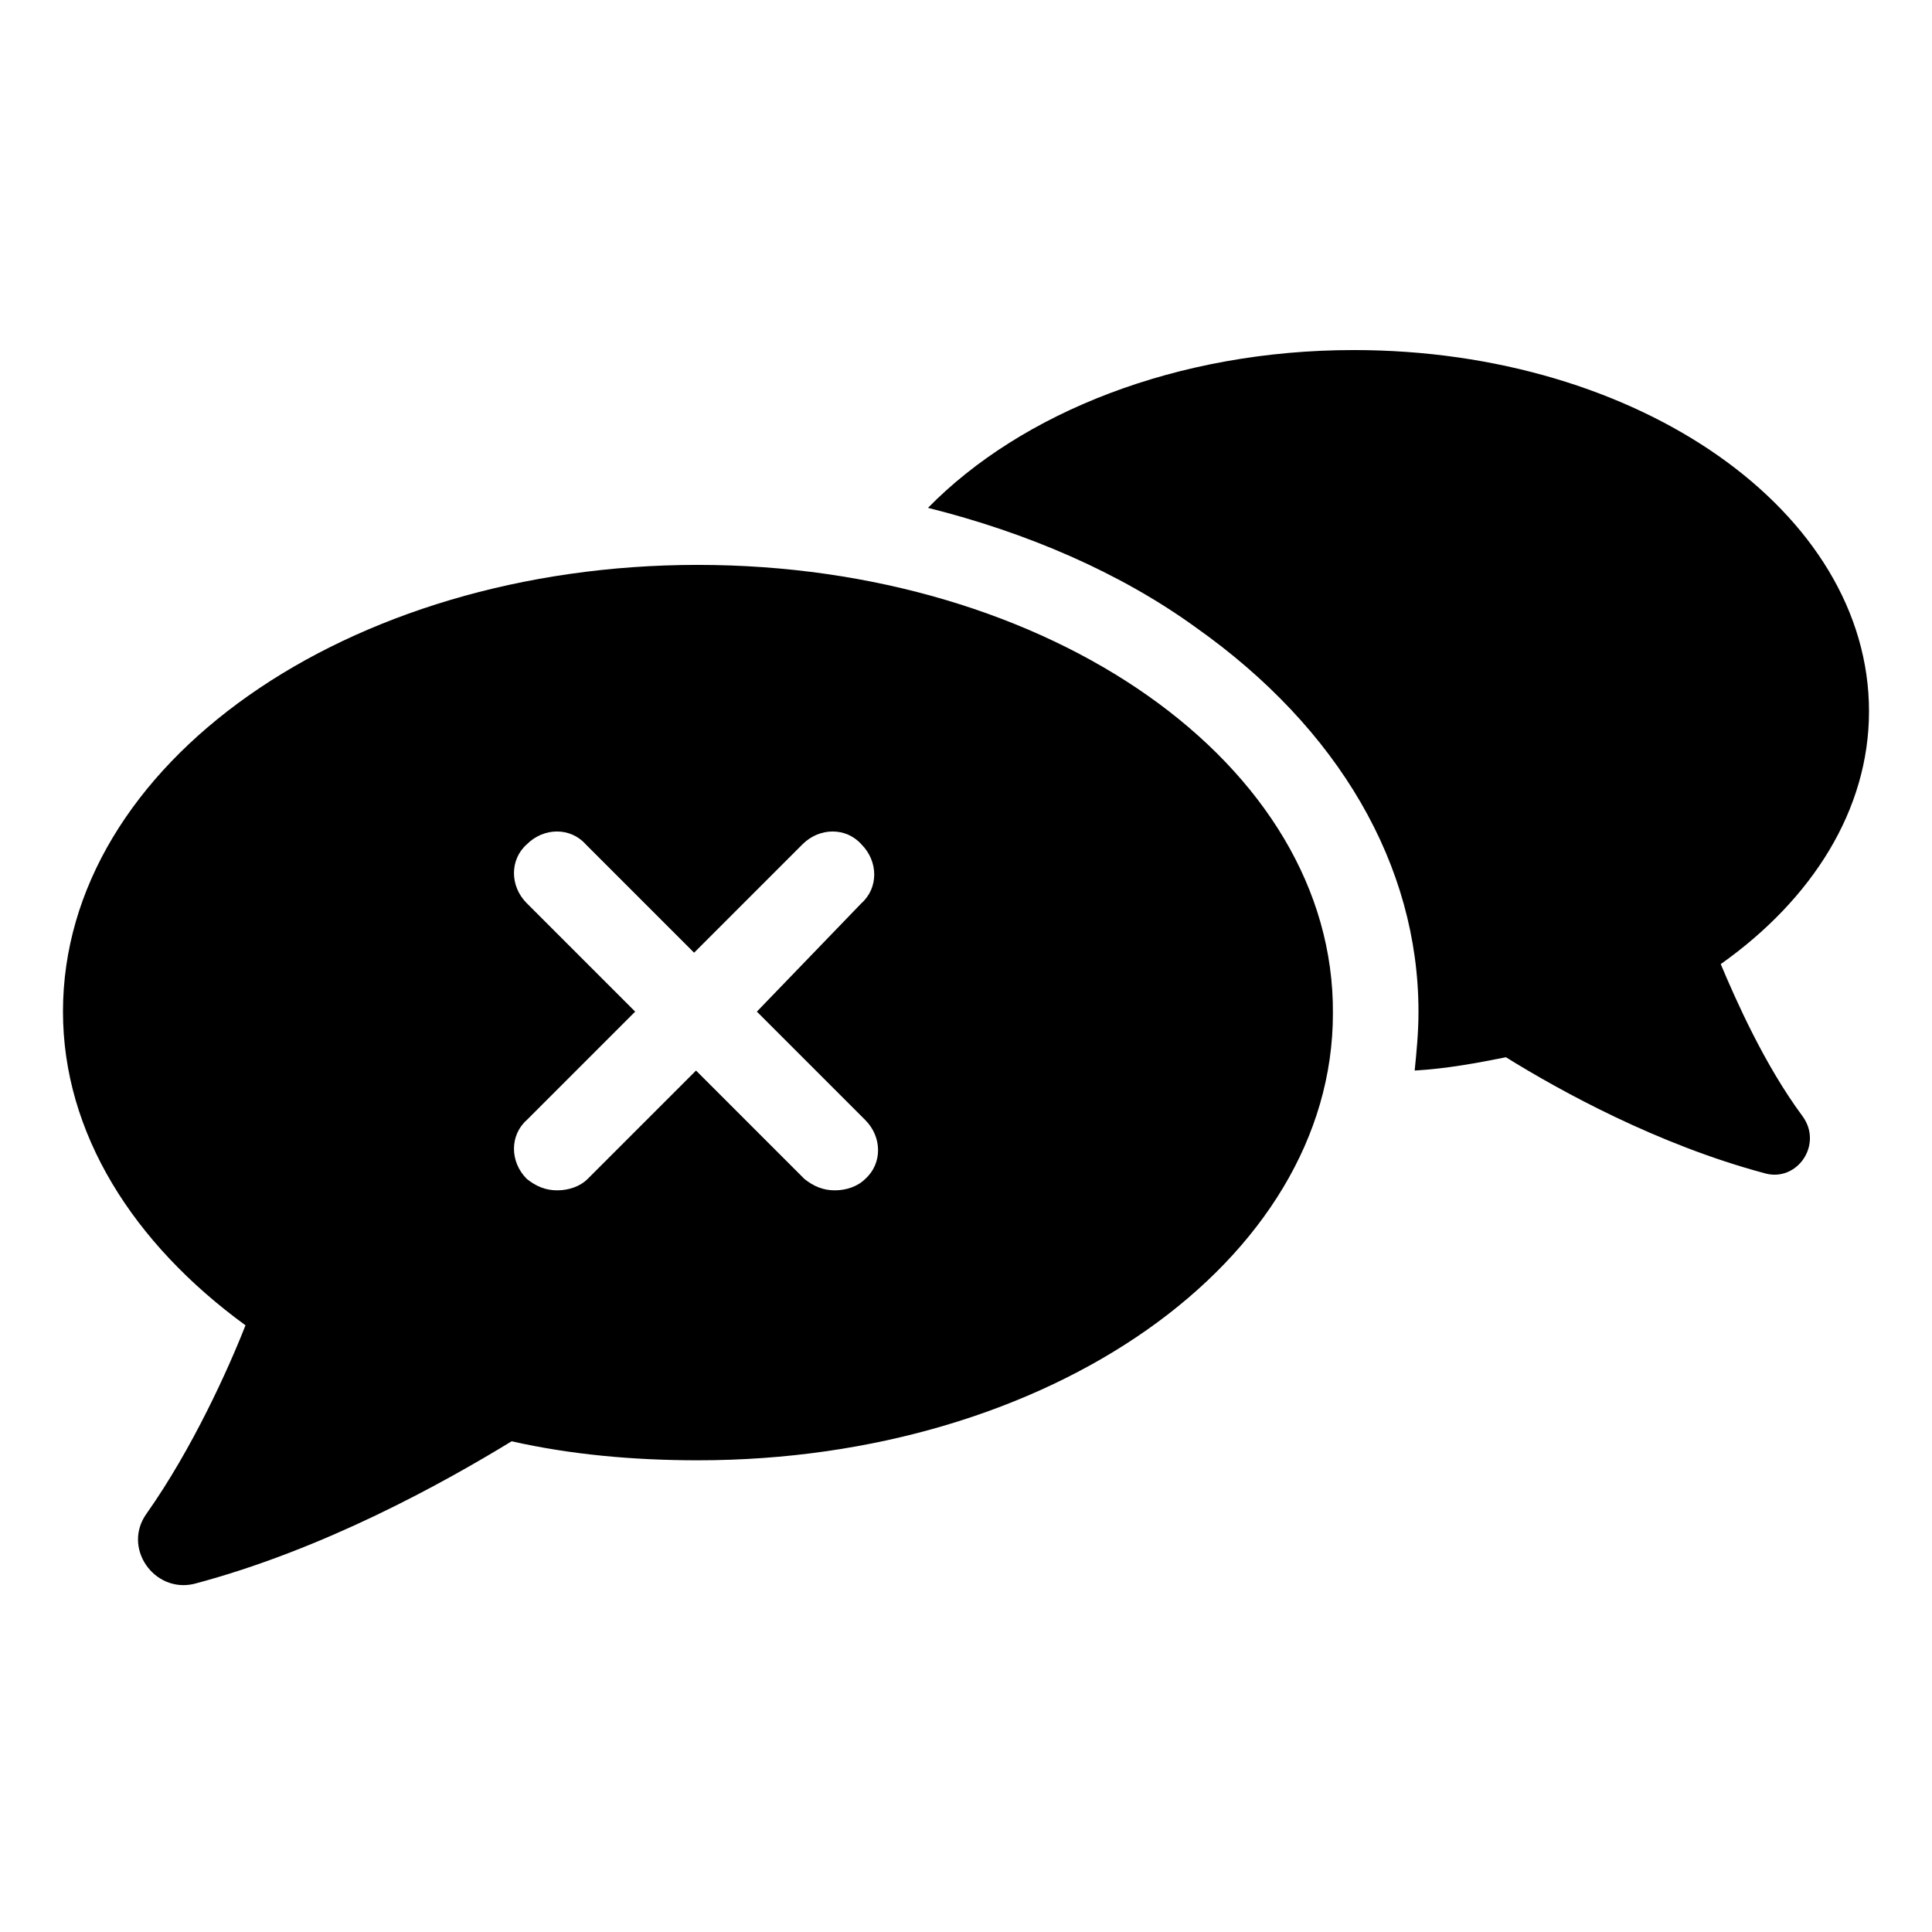
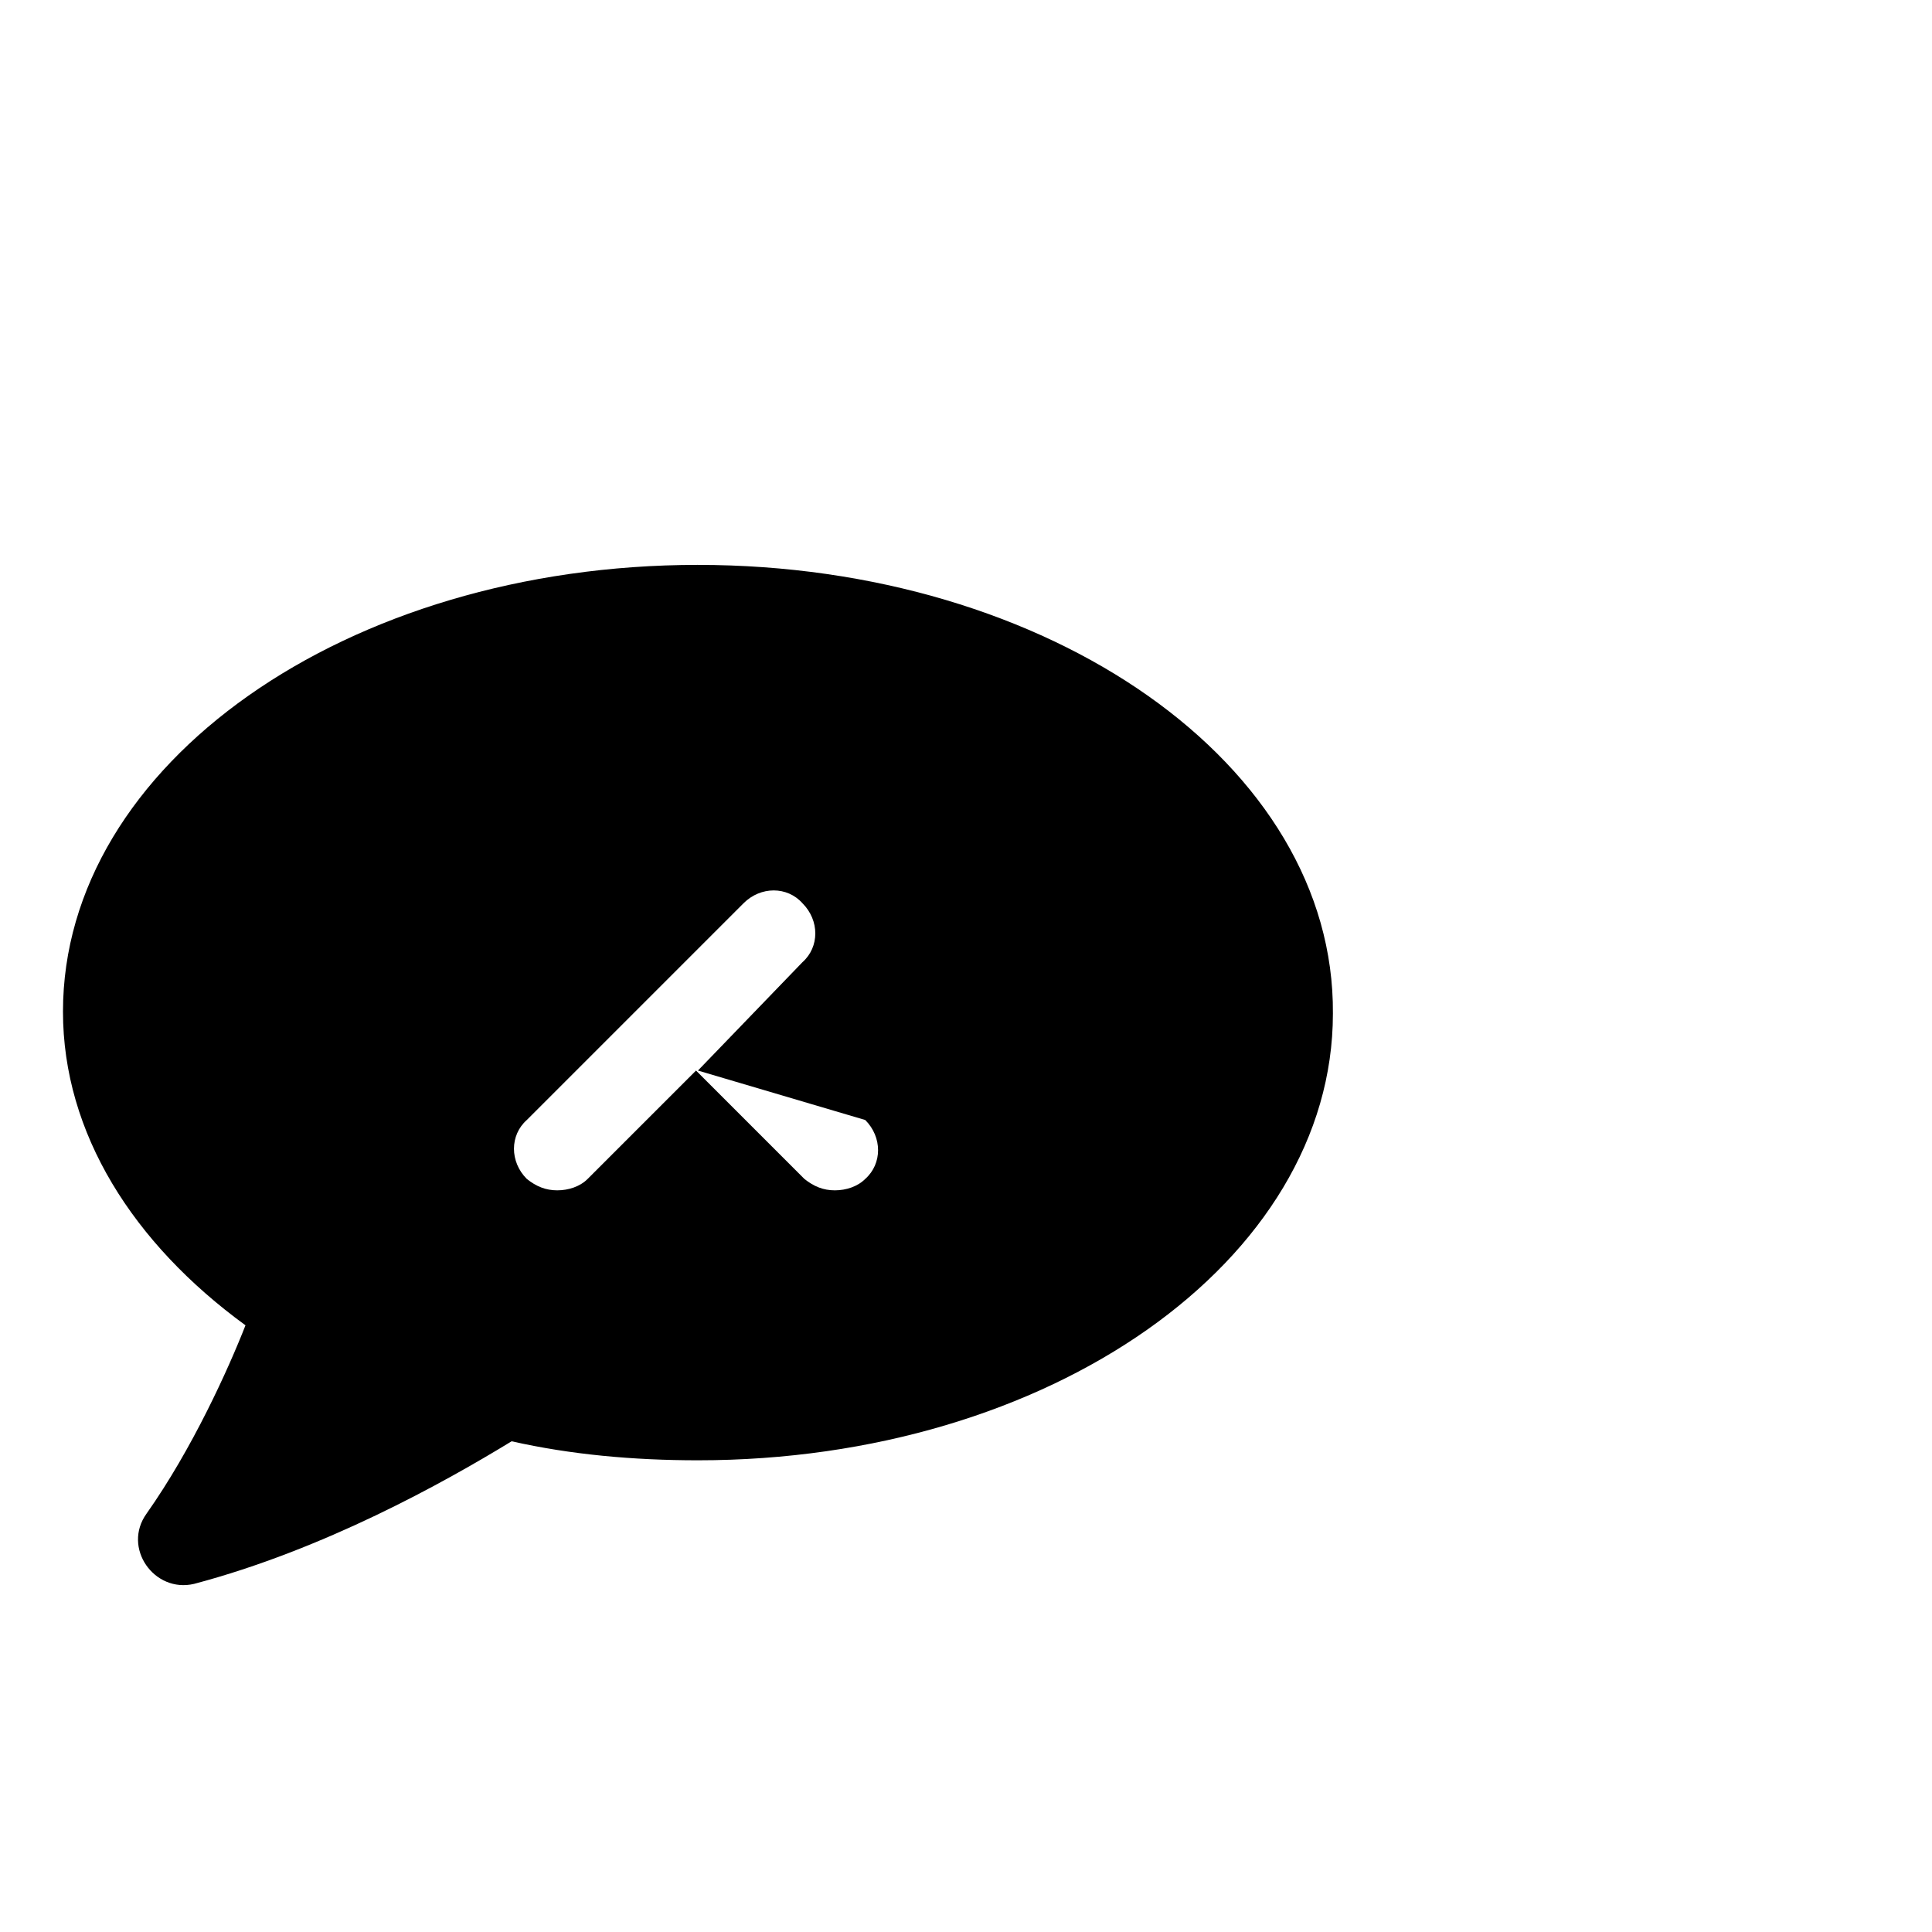
<svg xmlns="http://www.w3.org/2000/svg" fill="#000000" width="800px" height="800px" version="1.1" viewBox="144 144 512 512">
  <g>
-     <path d="m600.01 399.5c24.184-17.129 39.297-40.809 39.297-67.008 0-52.898-60.961-95.723-136.53-95.723-46.855 0-88.168 16.625-112.85 41.816 26.199 6.551 50.883 17.129 71.039 31.738 37.785 26.703 58.945 62.977 58.945 101.77 0 5.543-0.504 10.578-1.008 15.617 8.566-0.504 16.625-2.016 24.184-3.527 14.609 9.07 40.305 23.176 68.52 30.73 8.566 2.519 15.617-7.559 10.078-15.113-10.086-13.602-17.641-30.73-21.672-40.301z" />
-     <path d="m328.96 293.7c-93.203 0-168.27 52.898-168.27 118.39 0 32.242 18.641 61.465 48.367 83.129-4.535 11.586-14.105 32.746-26.199 49.879-6.551 9.07 2.016 21.16 12.594 18.641 34.258-9.07 66-26.703 84.137-37.785 15.617 3.527 32.242 5.039 49.375 5.039 93.203 0 168.27-52.898 168.27-118.39 0.504-66.004-75.066-118.9-168.27-118.9zm44.336 147.11c4.535 4.535 4.535 11.586 0 15.617-2.016 2.016-5.039 3.023-8.062 3.023s-5.543-1.008-8.062-3.023l-28.719-28.719-28.719 28.719c-2.016 2.016-5.039 3.023-8.062 3.023s-5.543-1.008-8.062-3.023c-4.535-4.535-4.535-11.586 0-15.617l28.719-28.719-28.719-28.719c-4.535-4.535-4.535-11.586 0-15.617 4.535-4.535 11.586-4.535 15.617 0l28.719 28.719 28.719-28.719c4.535-4.535 11.586-4.535 15.617 0 4.535 4.535 4.535 11.586 0 15.617l-27.703 28.719z" />
+     <path d="m328.96 293.7c-93.203 0-168.27 52.898-168.27 118.39 0 32.242 18.641 61.465 48.367 83.129-4.535 11.586-14.105 32.746-26.199 49.879-6.551 9.07 2.016 21.16 12.594 18.641 34.258-9.07 66-26.703 84.137-37.785 15.617 3.527 32.242 5.039 49.375 5.039 93.203 0 168.27-52.898 168.27-118.39 0.504-66.004-75.066-118.9-168.27-118.9zm44.336 147.11c4.535 4.535 4.535 11.586 0 15.617-2.016 2.016-5.039 3.023-8.062 3.023s-5.543-1.008-8.062-3.023l-28.719-28.719-28.719 28.719c-2.016 2.016-5.039 3.023-8.062 3.023s-5.543-1.008-8.062-3.023c-4.535-4.535-4.535-11.586 0-15.617l28.719-28.719-28.719-28.719l28.719 28.719 28.719-28.719c4.535-4.535 11.586-4.535 15.617 0 4.535 4.535 4.535 11.586 0 15.617l-27.703 28.719z" />
  </g>
</svg>